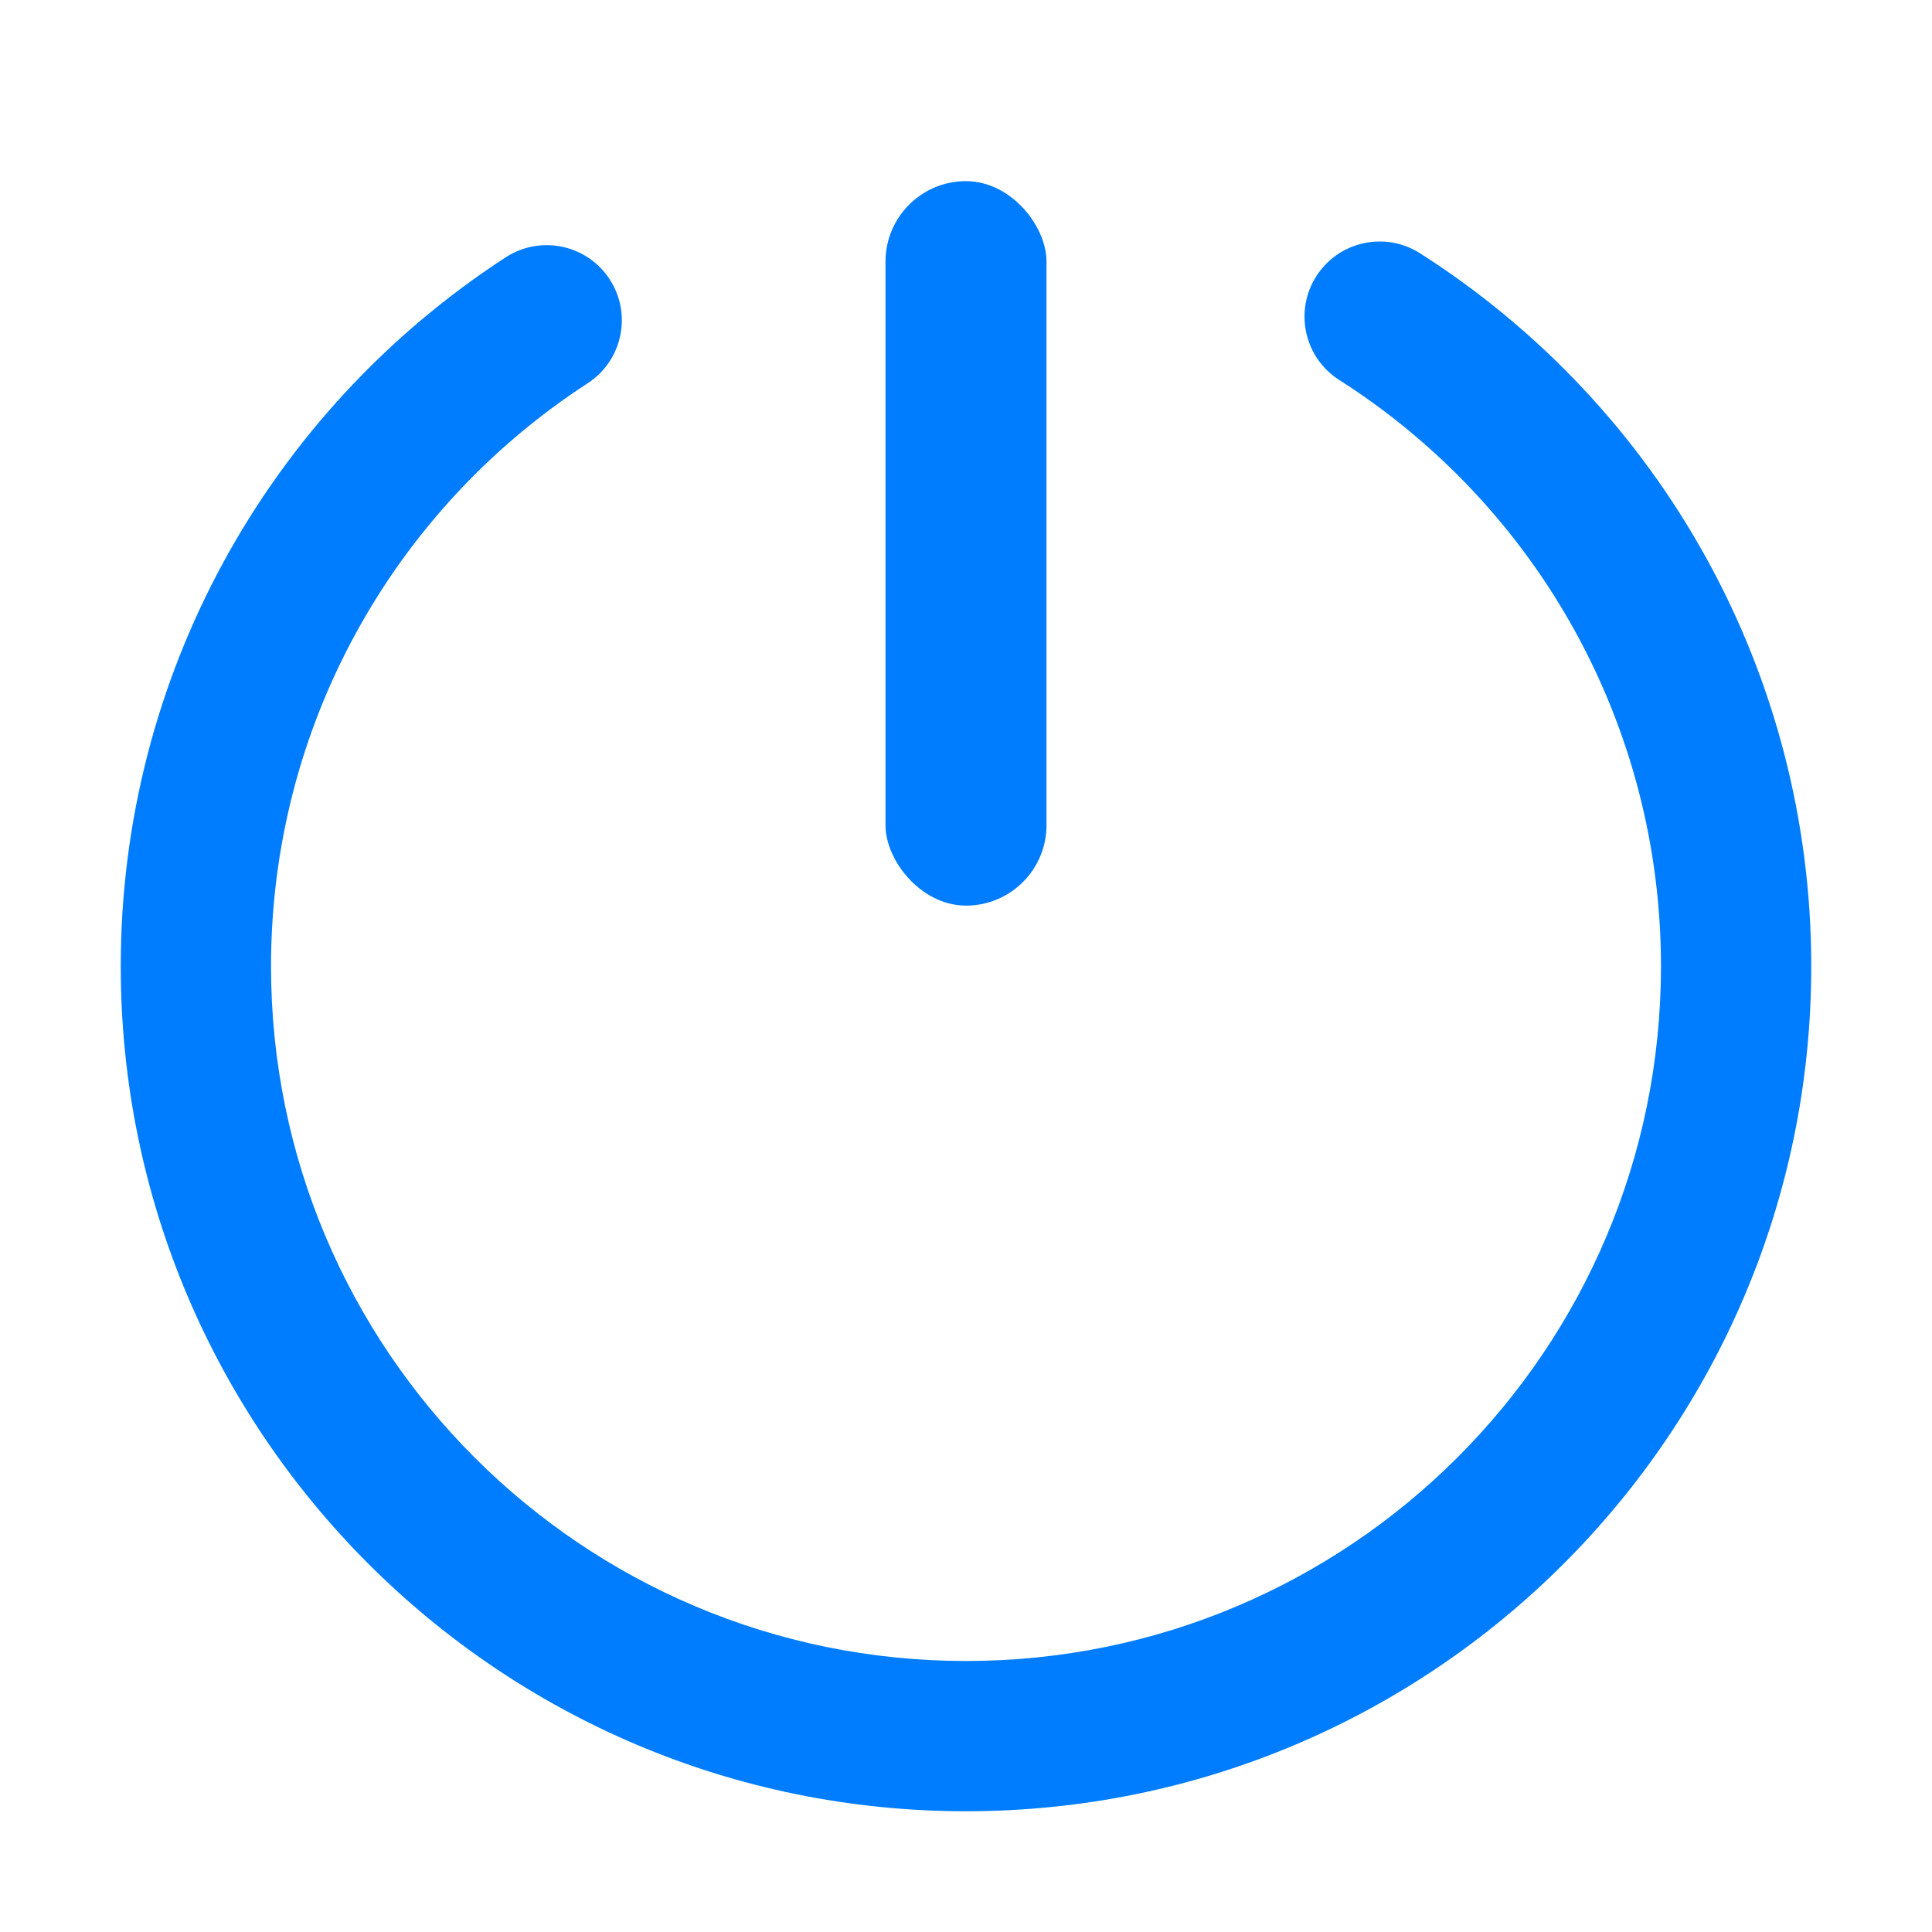
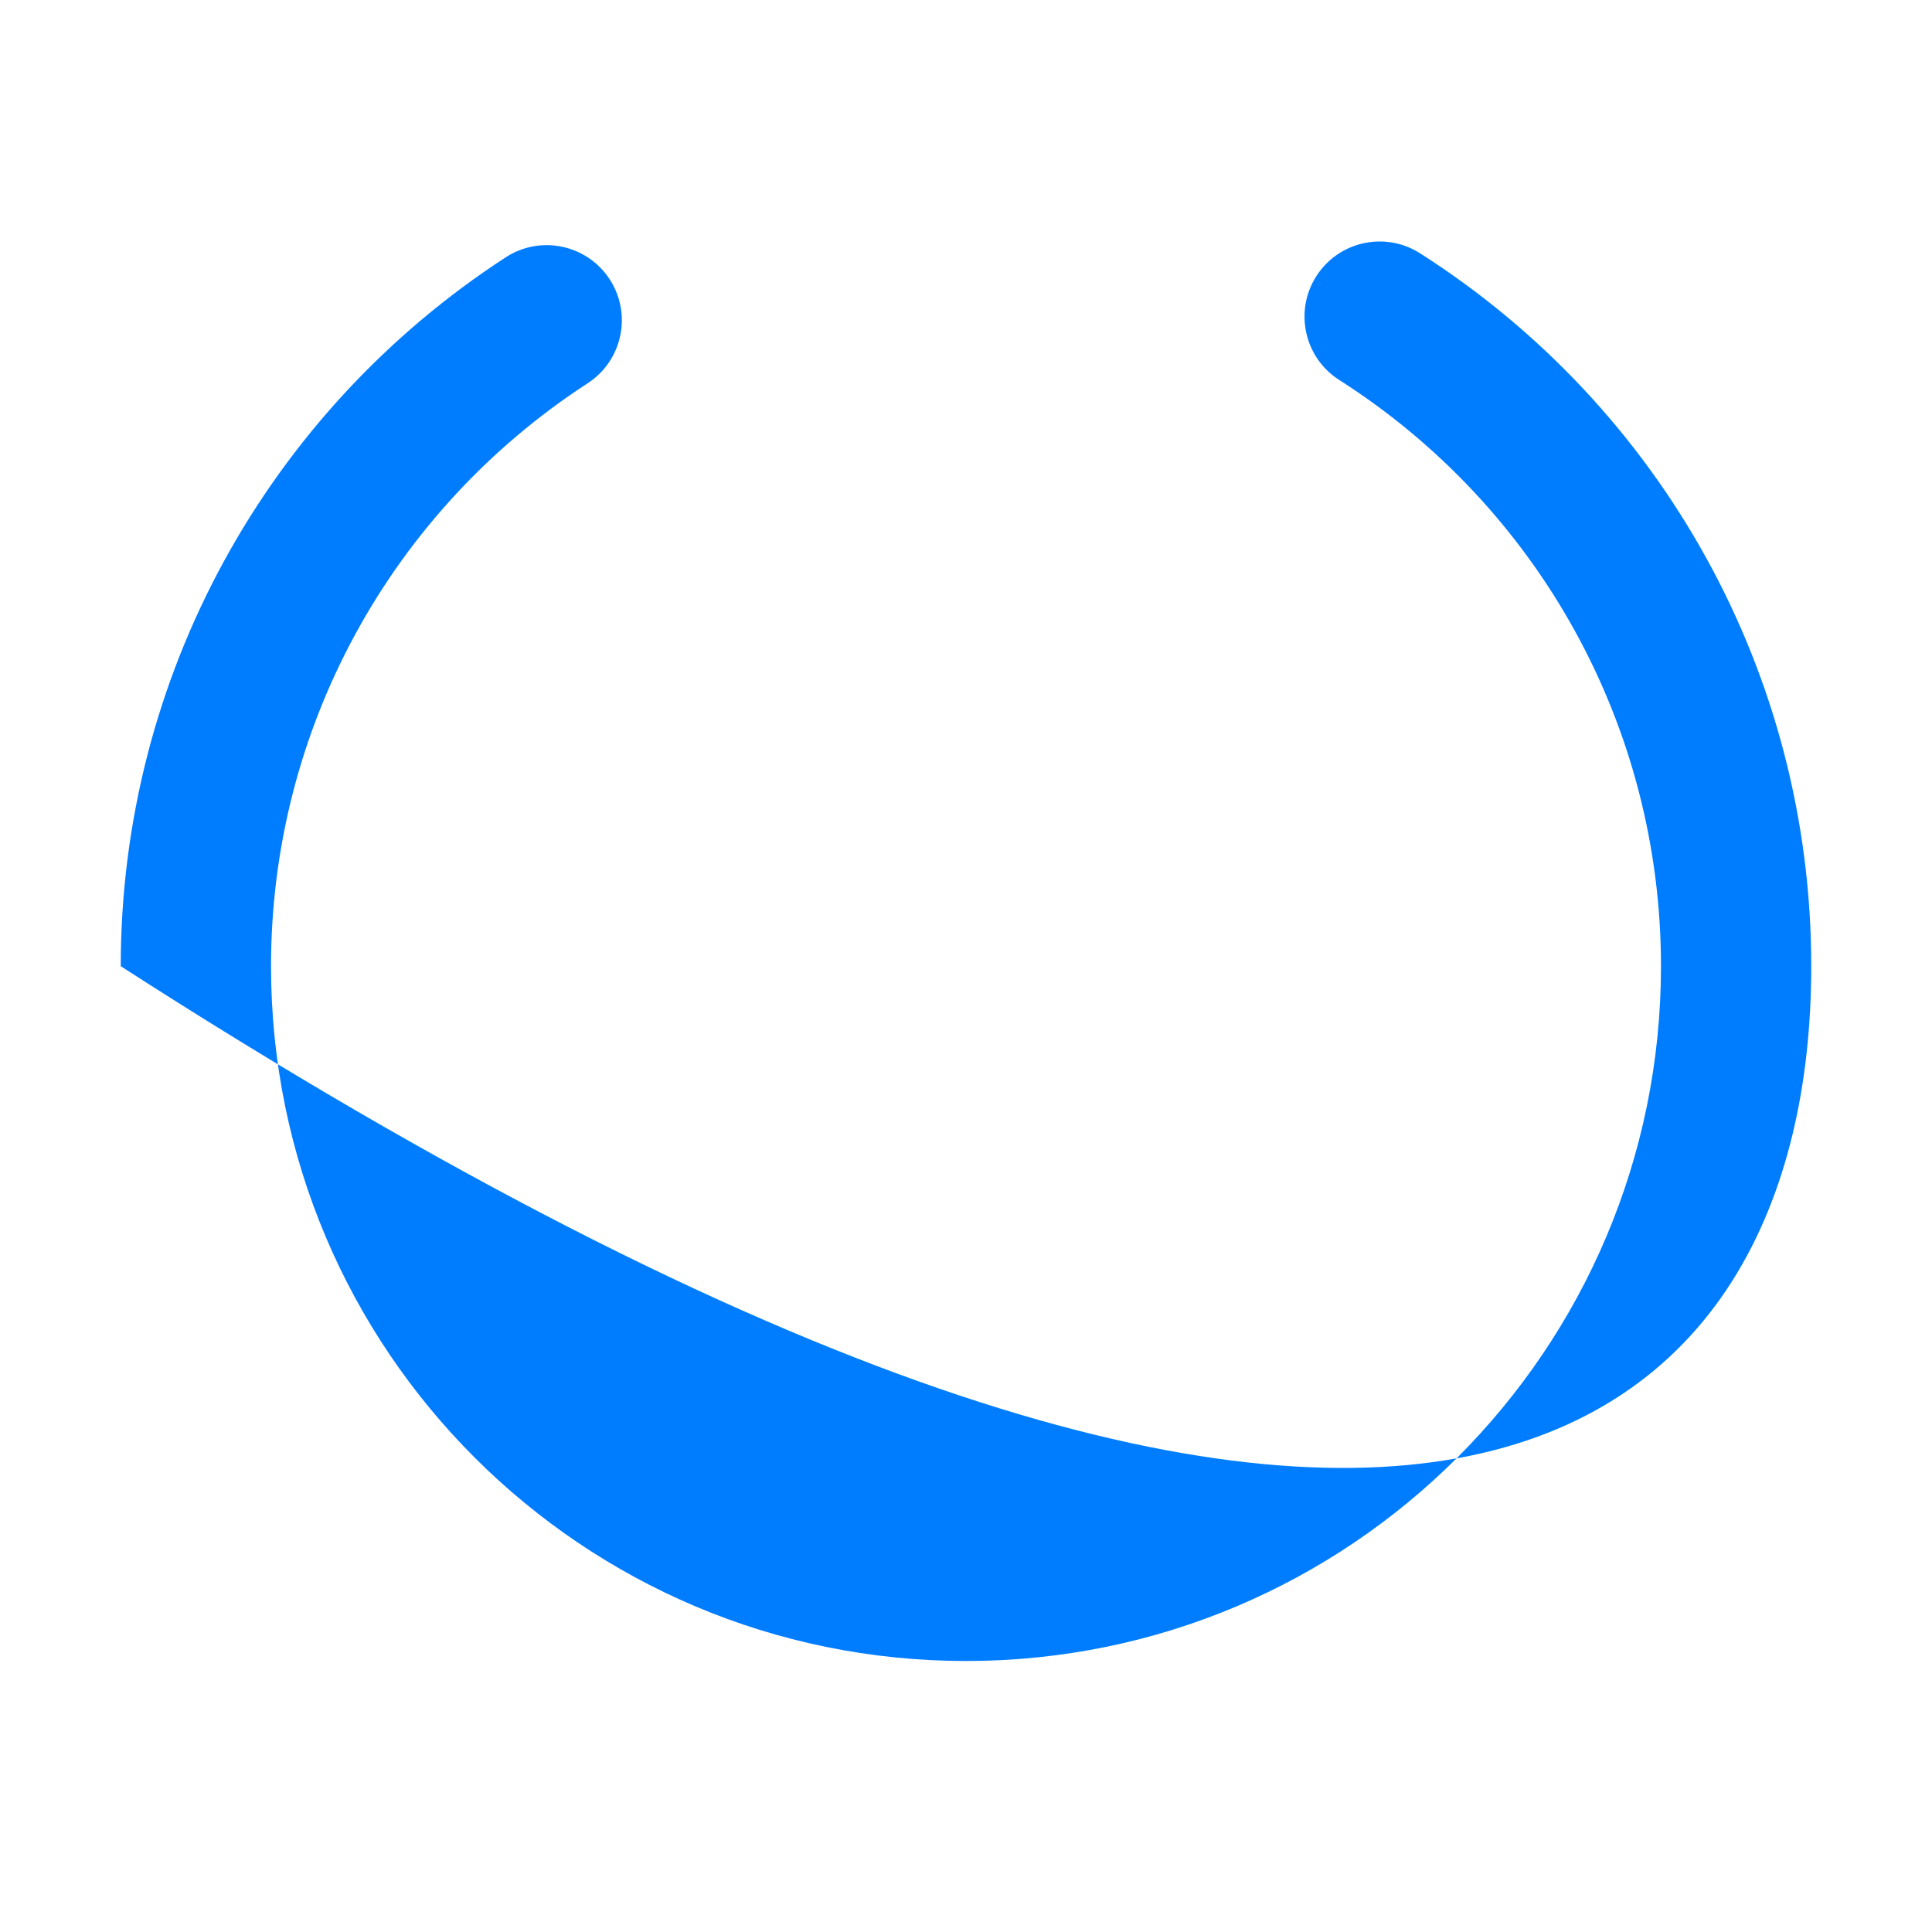
<svg xmlns="http://www.w3.org/2000/svg" width="96px" height="96px" viewBox="0 0 96 96" version="1.1">
  <title>ic_on</title>
  <g id="ic_on" stroke="none" stroke-width="1" fill="none" fill-rule="evenodd">
-     <path d="M25.13,12.785 C13.294,20.48 6,33.626 6,48.01 C6,71.2 24.804,90 48,90 C71.196,90 90,71.2 90,48.01 C90,33.496 82.573,20.247 70.562,12.586 C68.823,11.477 66.515,11.988 65.406,13.726 C64.298,15.464 64.808,17.772 66.546,18.881 C76.429,25.185 82.533,36.072 82.533,48.01 C82.533,67.077 67.072,82.534 48,82.534 C28.928,82.534 13.467,67.077 13.467,48.01 C13.467,36.179 19.461,25.376 29.2,19.044 C30.929,17.92 31.419,15.608 30.295,13.88 C29.171,12.151 26.859,11.661 25.13,12.785 Z" id="路径" fill="#007DFF" fill-rule="nonzero" />
-     <rect id="Rectangle" fill="#007DFF" fill-rule="nonzero" x="44" y="9" width="8" height="36" rx="4" />
+     <path d="M25.13,12.785 C13.294,20.48 6,33.626 6,48.01 C71.196,90 90,71.2 90,48.01 C90,33.496 82.573,20.247 70.562,12.586 C68.823,11.477 66.515,11.988 65.406,13.726 C64.298,15.464 64.808,17.772 66.546,18.881 C76.429,25.185 82.533,36.072 82.533,48.01 C82.533,67.077 67.072,82.534 48,82.534 C28.928,82.534 13.467,67.077 13.467,48.01 C13.467,36.179 19.461,25.376 29.2,19.044 C30.929,17.92 31.419,15.608 30.295,13.88 C29.171,12.151 26.859,11.661 25.13,12.785 Z" id="路径" fill="#007DFF" fill-rule="nonzero" />
  </g>
</svg>